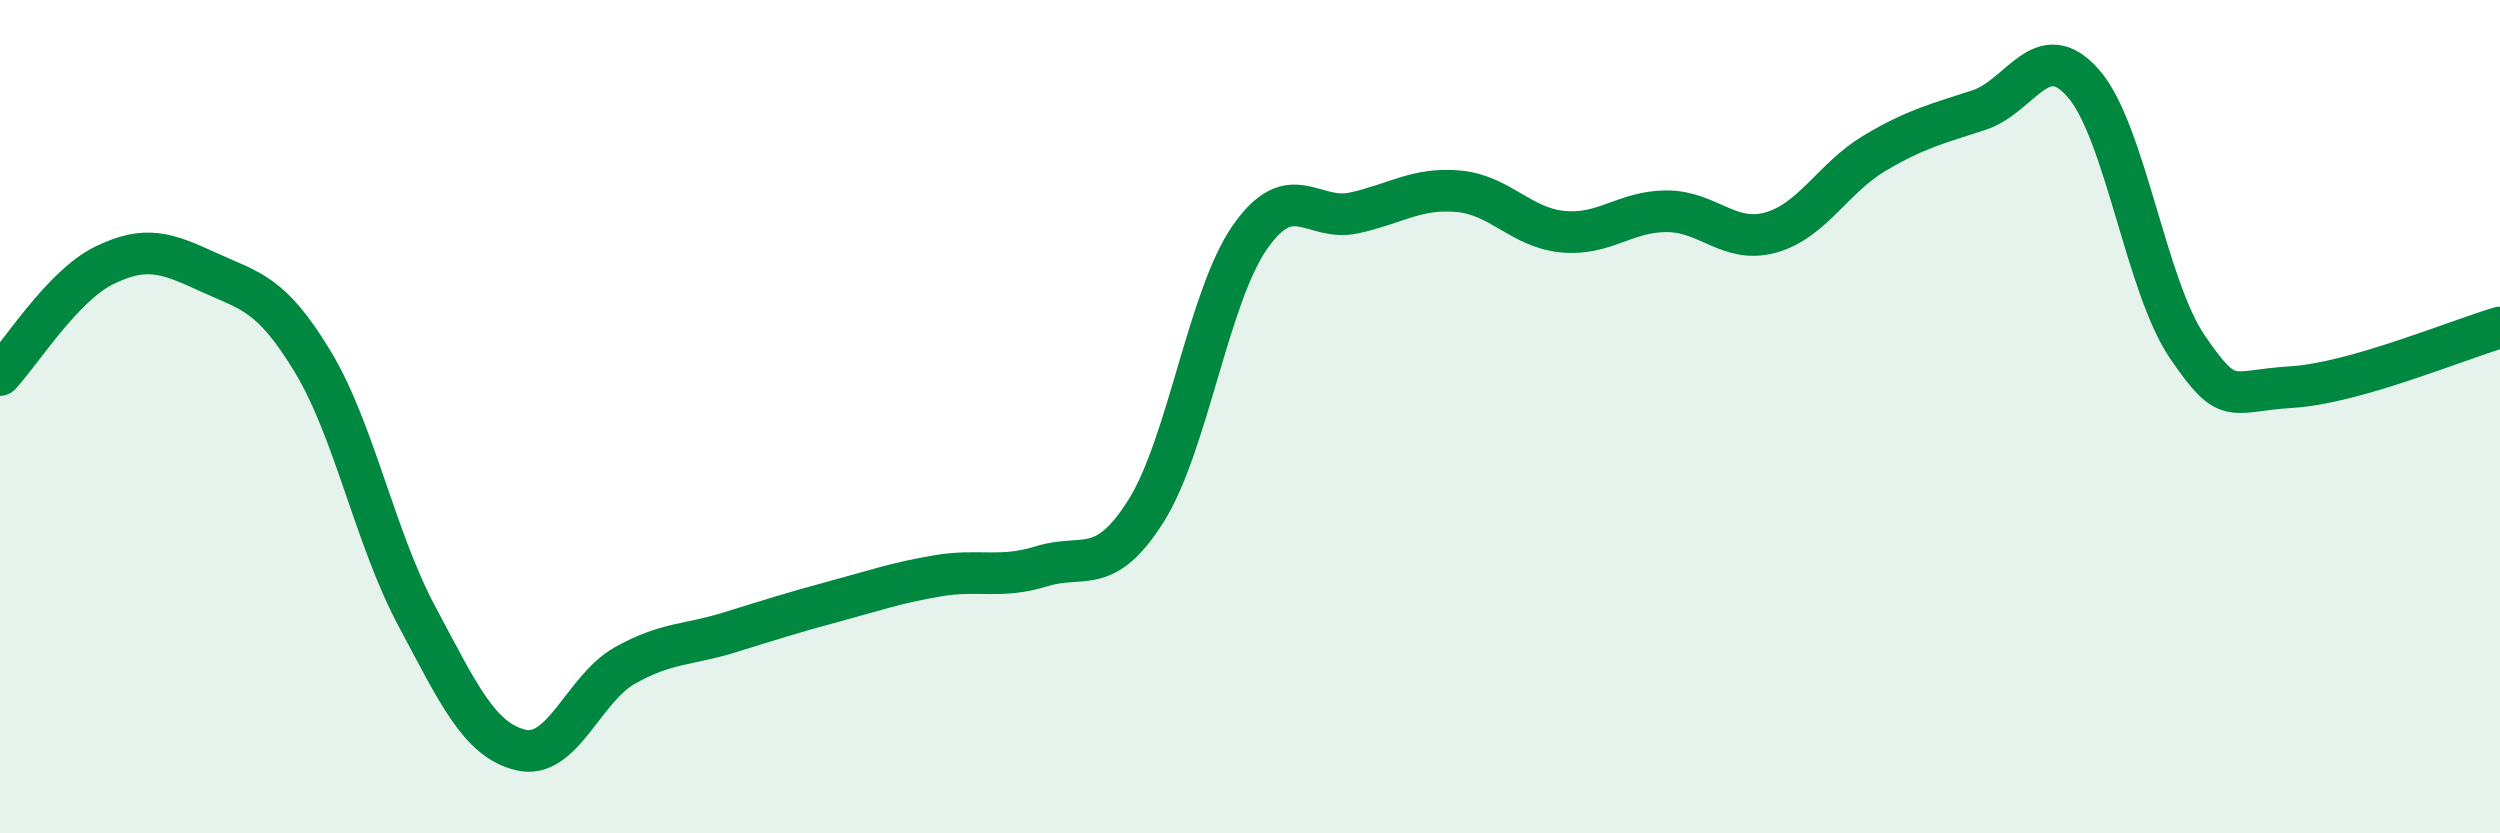
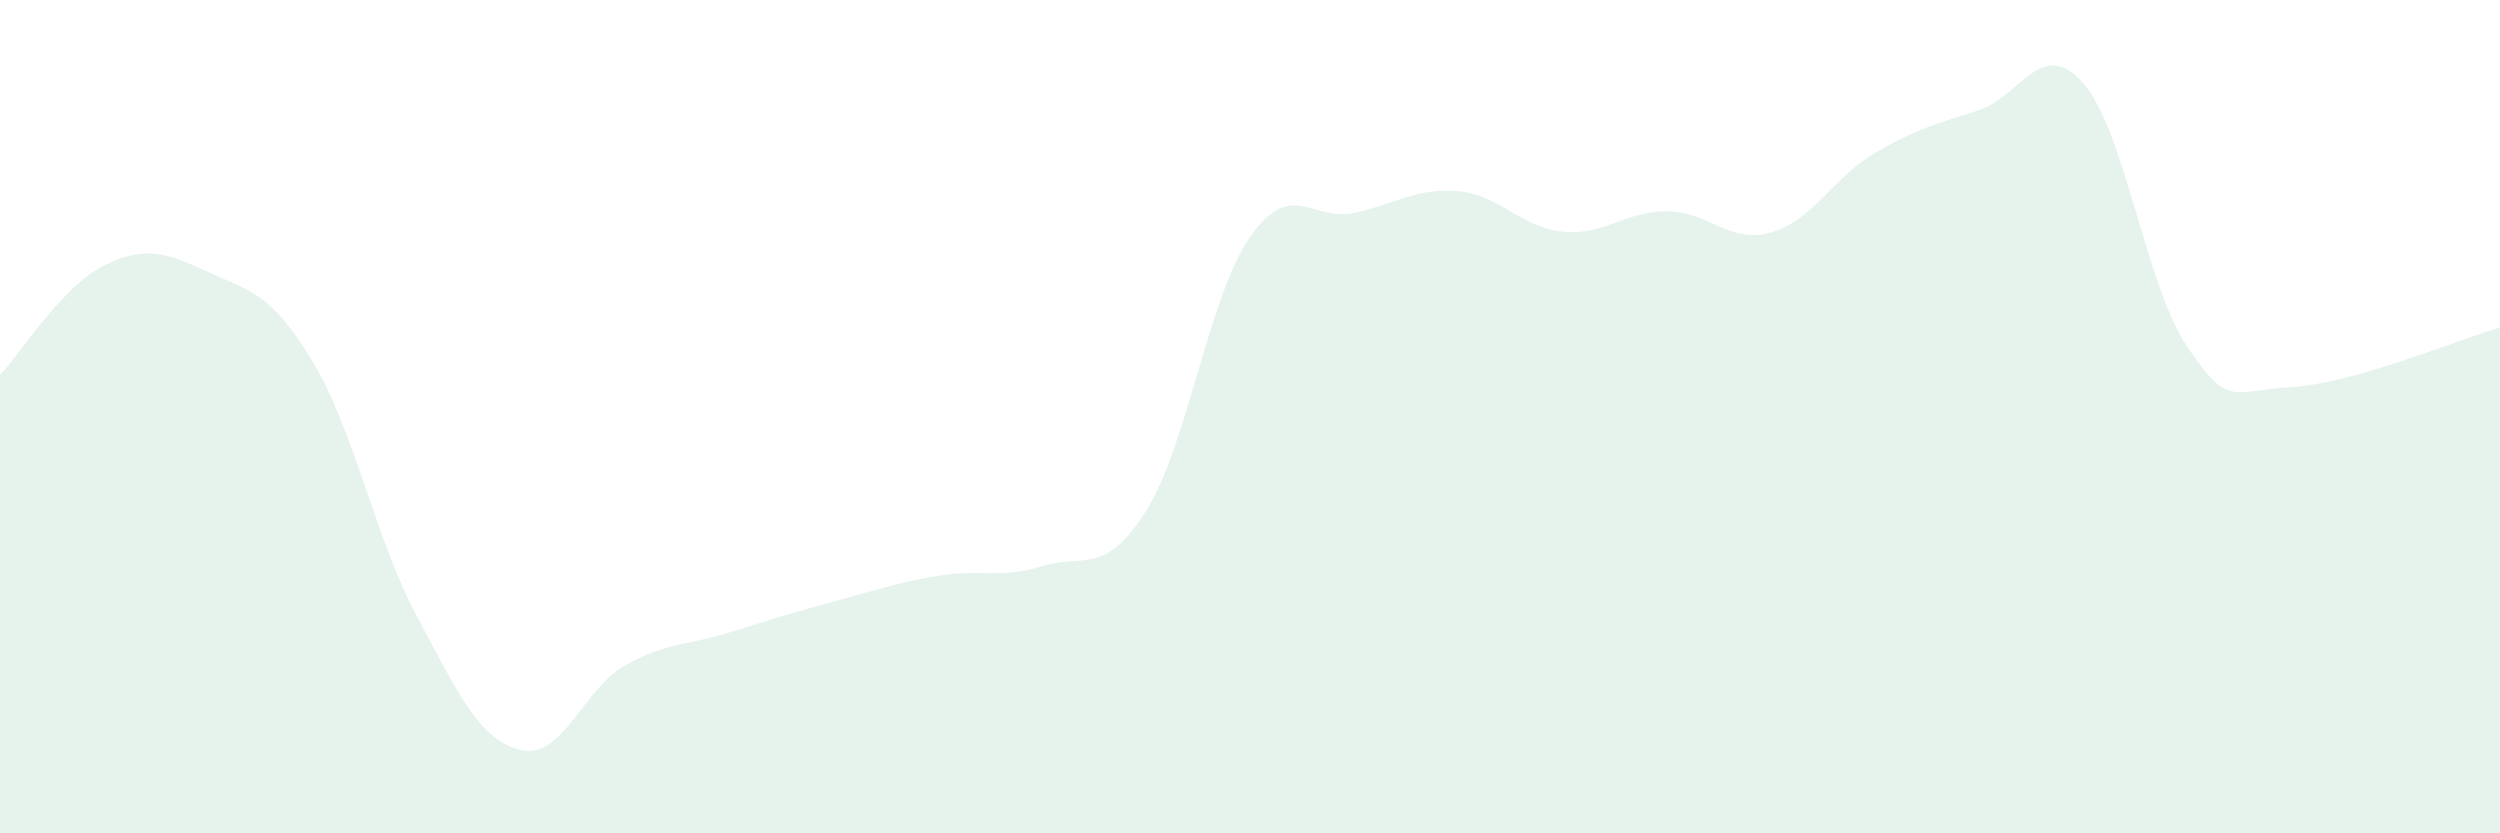
<svg xmlns="http://www.w3.org/2000/svg" width="60" height="20" viewBox="0 0 60 20">
  <path d="M 0,9 C 0.5,8.47 1.5,6.86 2.5,6.37 C 3.5,5.88 4,6.07 5,6.53 C 6,6.99 6.5,7.02 7.5,8.67 C 8.5,10.32 9,12.91 10,14.78 C 11,16.65 11.5,17.76 12.5,18 C 13.5,18.24 14,16.53 15,15.97 C 16,15.41 16.5,15.49 17.5,15.18 C 18.5,14.87 19,14.71 20,14.44 C 21,14.17 21.5,13.99 22.5,13.82 C 23.5,13.65 24,13.9 25,13.59 C 26,13.28 26.5,13.85 27.5,12.27 C 28.5,10.69 29,7.12 30,5.69 C 31,4.26 31.5,5.33 32.5,5.11 C 33.5,4.89 34,4.5 35,4.59 C 36,4.68 36.5,5.46 37.5,5.56 C 38.5,5.66 39,5.07 40,5.07 C 41,5.07 41.5,5.86 42.5,5.58 C 43.5,5.3 44,4.26 45,3.67 C 46,3.08 46.5,2.97 47.5,2.64 C 48.5,2.31 49,0.86 50,2 C 51,3.14 51.5,6.87 52.5,8.33 C 53.5,9.79 53.5,9.38 55,9.29 C 56.5,9.2 59,8.15 60,7.86L60 20L0 20Z" fill="#008740" opacity="0.1" stroke-linecap="round" stroke-linejoin="round" />
-   <path d="M 0,9 C 0.5,8.47 1.5,6.86 2.5,6.37 C 3.5,5.88 4,6.07 5,6.53 C 6,6.99 6.5,7.02 7.5,8.67 C 8.5,10.32 9,12.91 10,14.78 C 11,16.65 11.5,17.76 12.5,18 C 13.5,18.24 14,16.53 15,15.97 C 16,15.41 16.5,15.49 17.5,15.18 C 18.5,14.87 19,14.71 20,14.44 C 21,14.17 21.5,13.99 22.5,13.82 C 23.5,13.65 24,13.9 25,13.59 C 26,13.28 26.5,13.85 27.5,12.27 C 28.5,10.69 29,7.12 30,5.69 C 31,4.26 31.5,5.33 32.5,5.11 C 33.5,4.89 34,4.5 35,4.59 C 36,4.68 36.5,5.46 37.5,5.56 C 38.5,5.66 39,5.07 40,5.07 C 41,5.07 41.5,5.86 42.5,5.58 C 43.5,5.3 44,4.26 45,3.67 C 46,3.08 46.5,2.97 47.5,2.64 C 48.5,2.31 49,0.86 50,2 C 51,3.14 51.5,6.87 52.5,8.33 C 53.5,9.79 53.5,9.38 55,9.29 C 56.5,9.2 59,8.15 60,7.86" stroke="#008740" stroke-width="1" fill="none" stroke-linecap="round" stroke-linejoin="round" />
</svg>